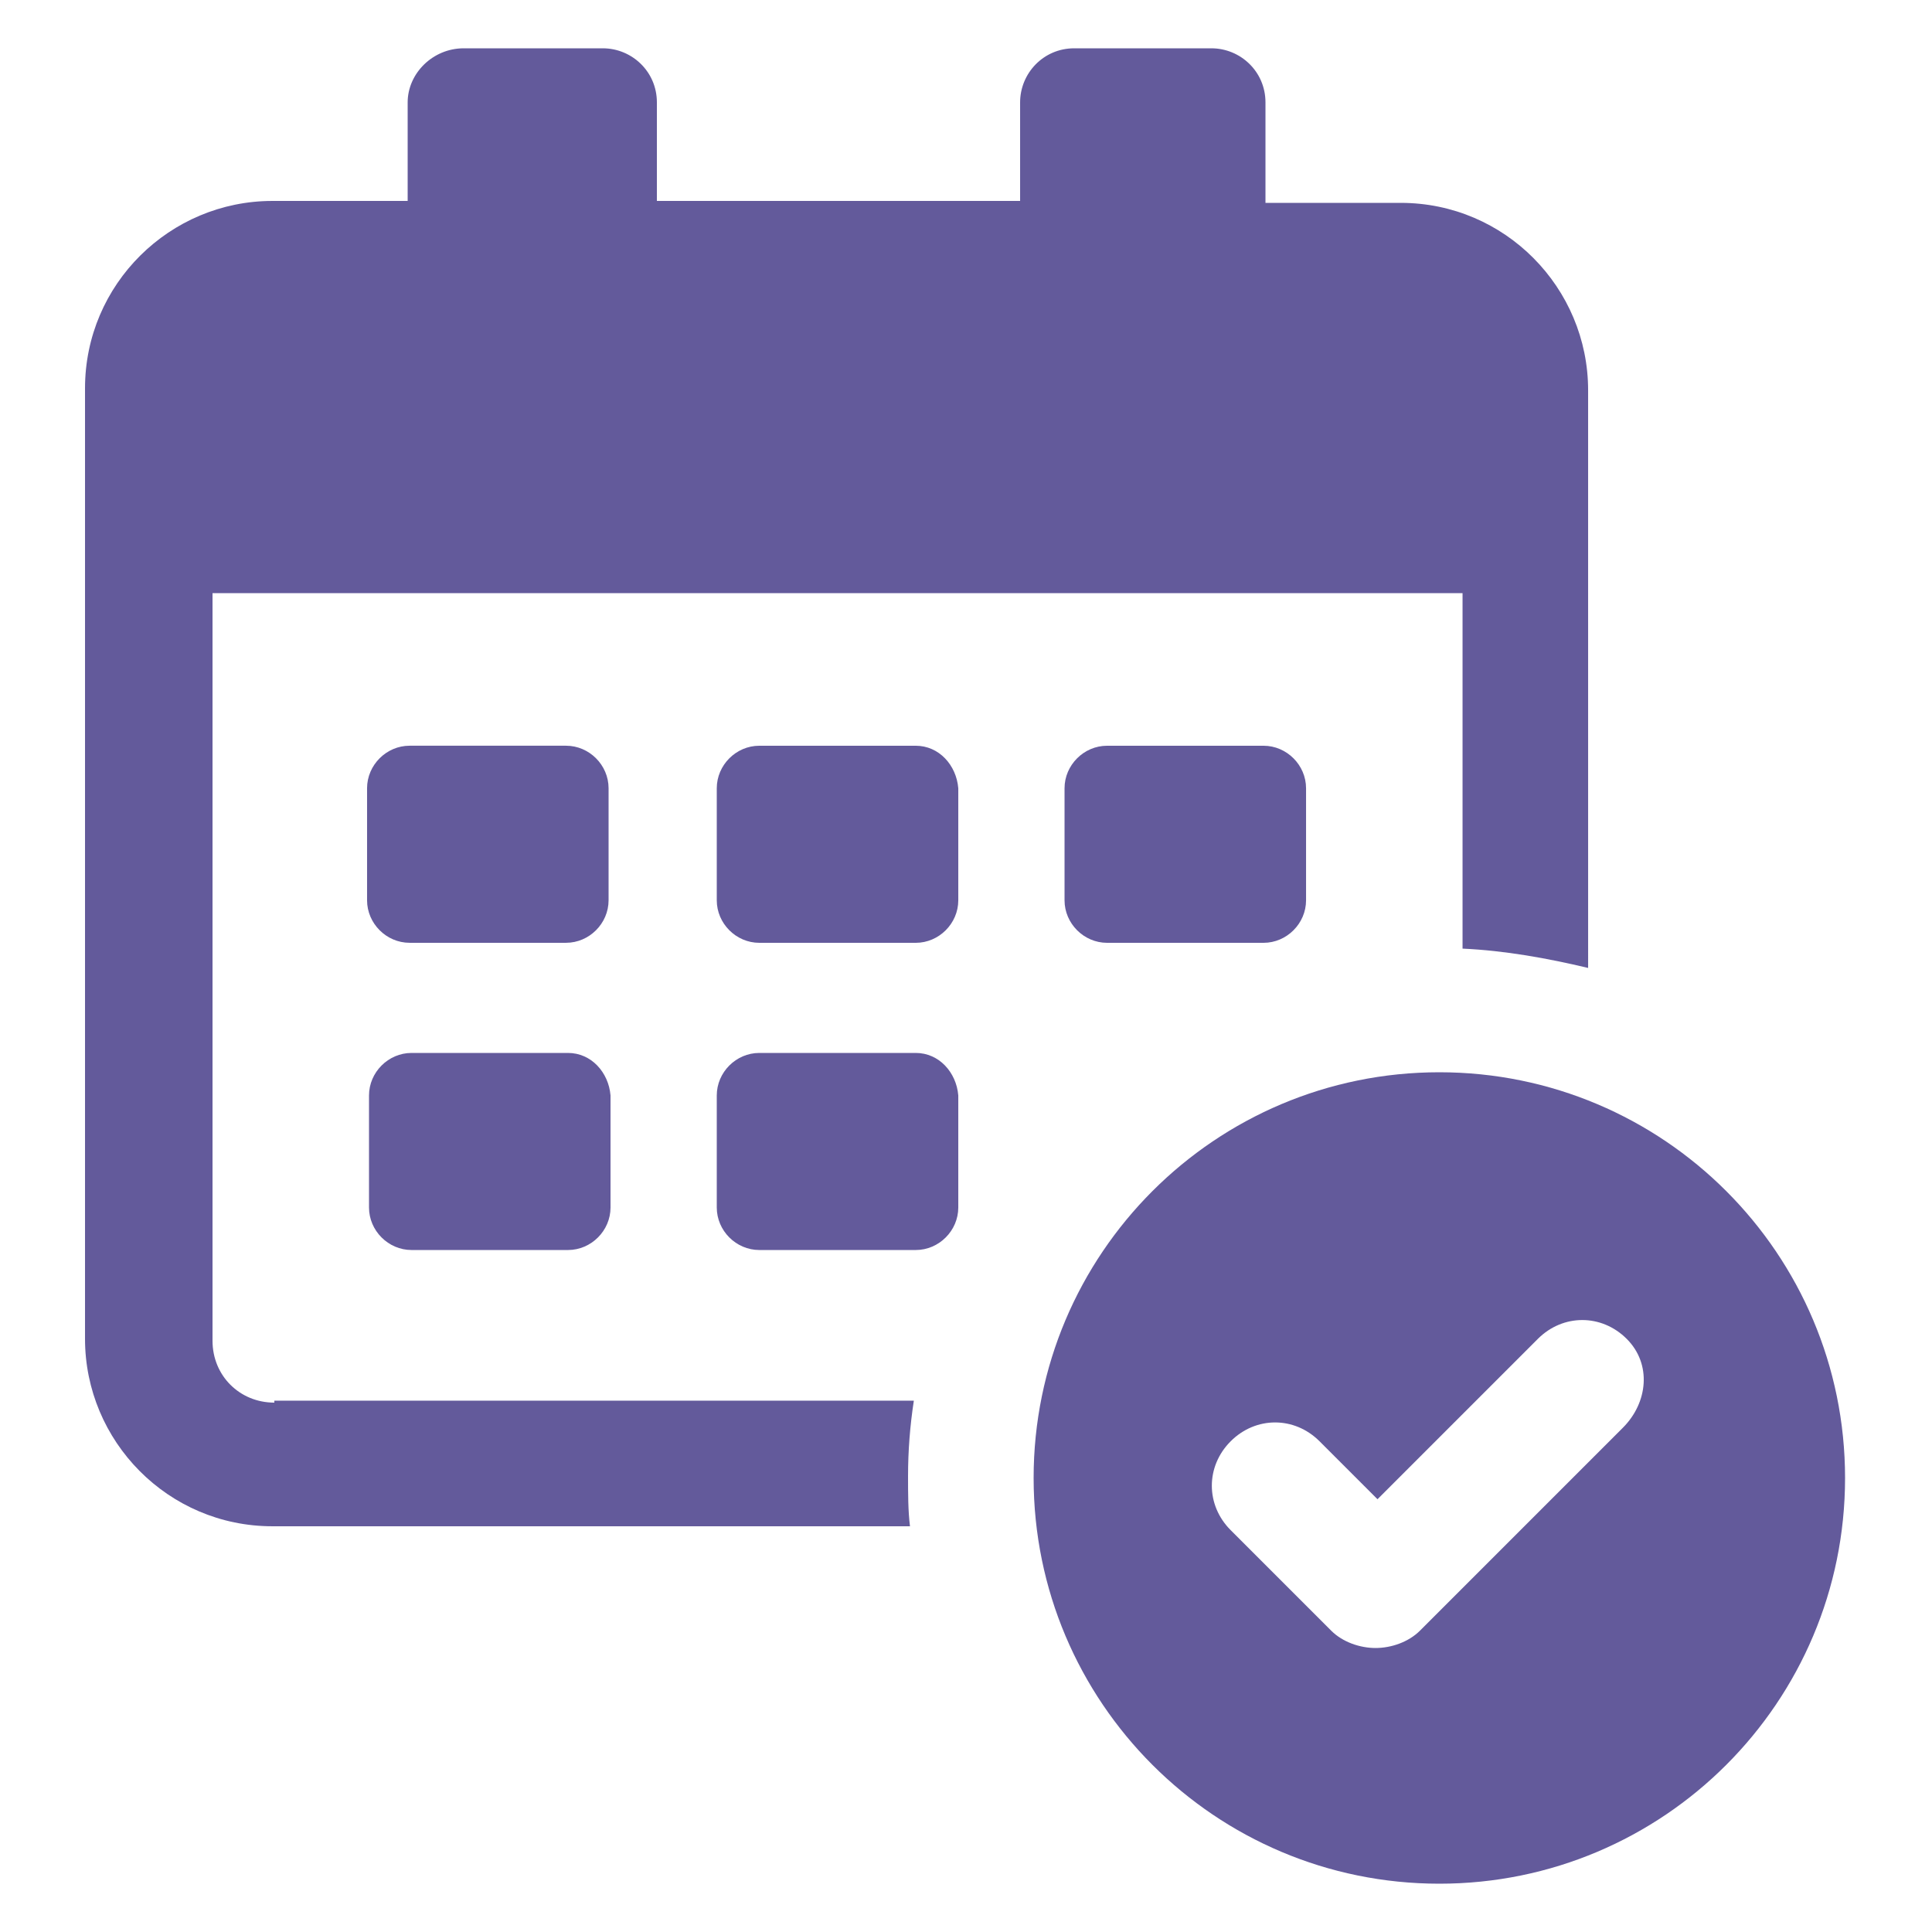
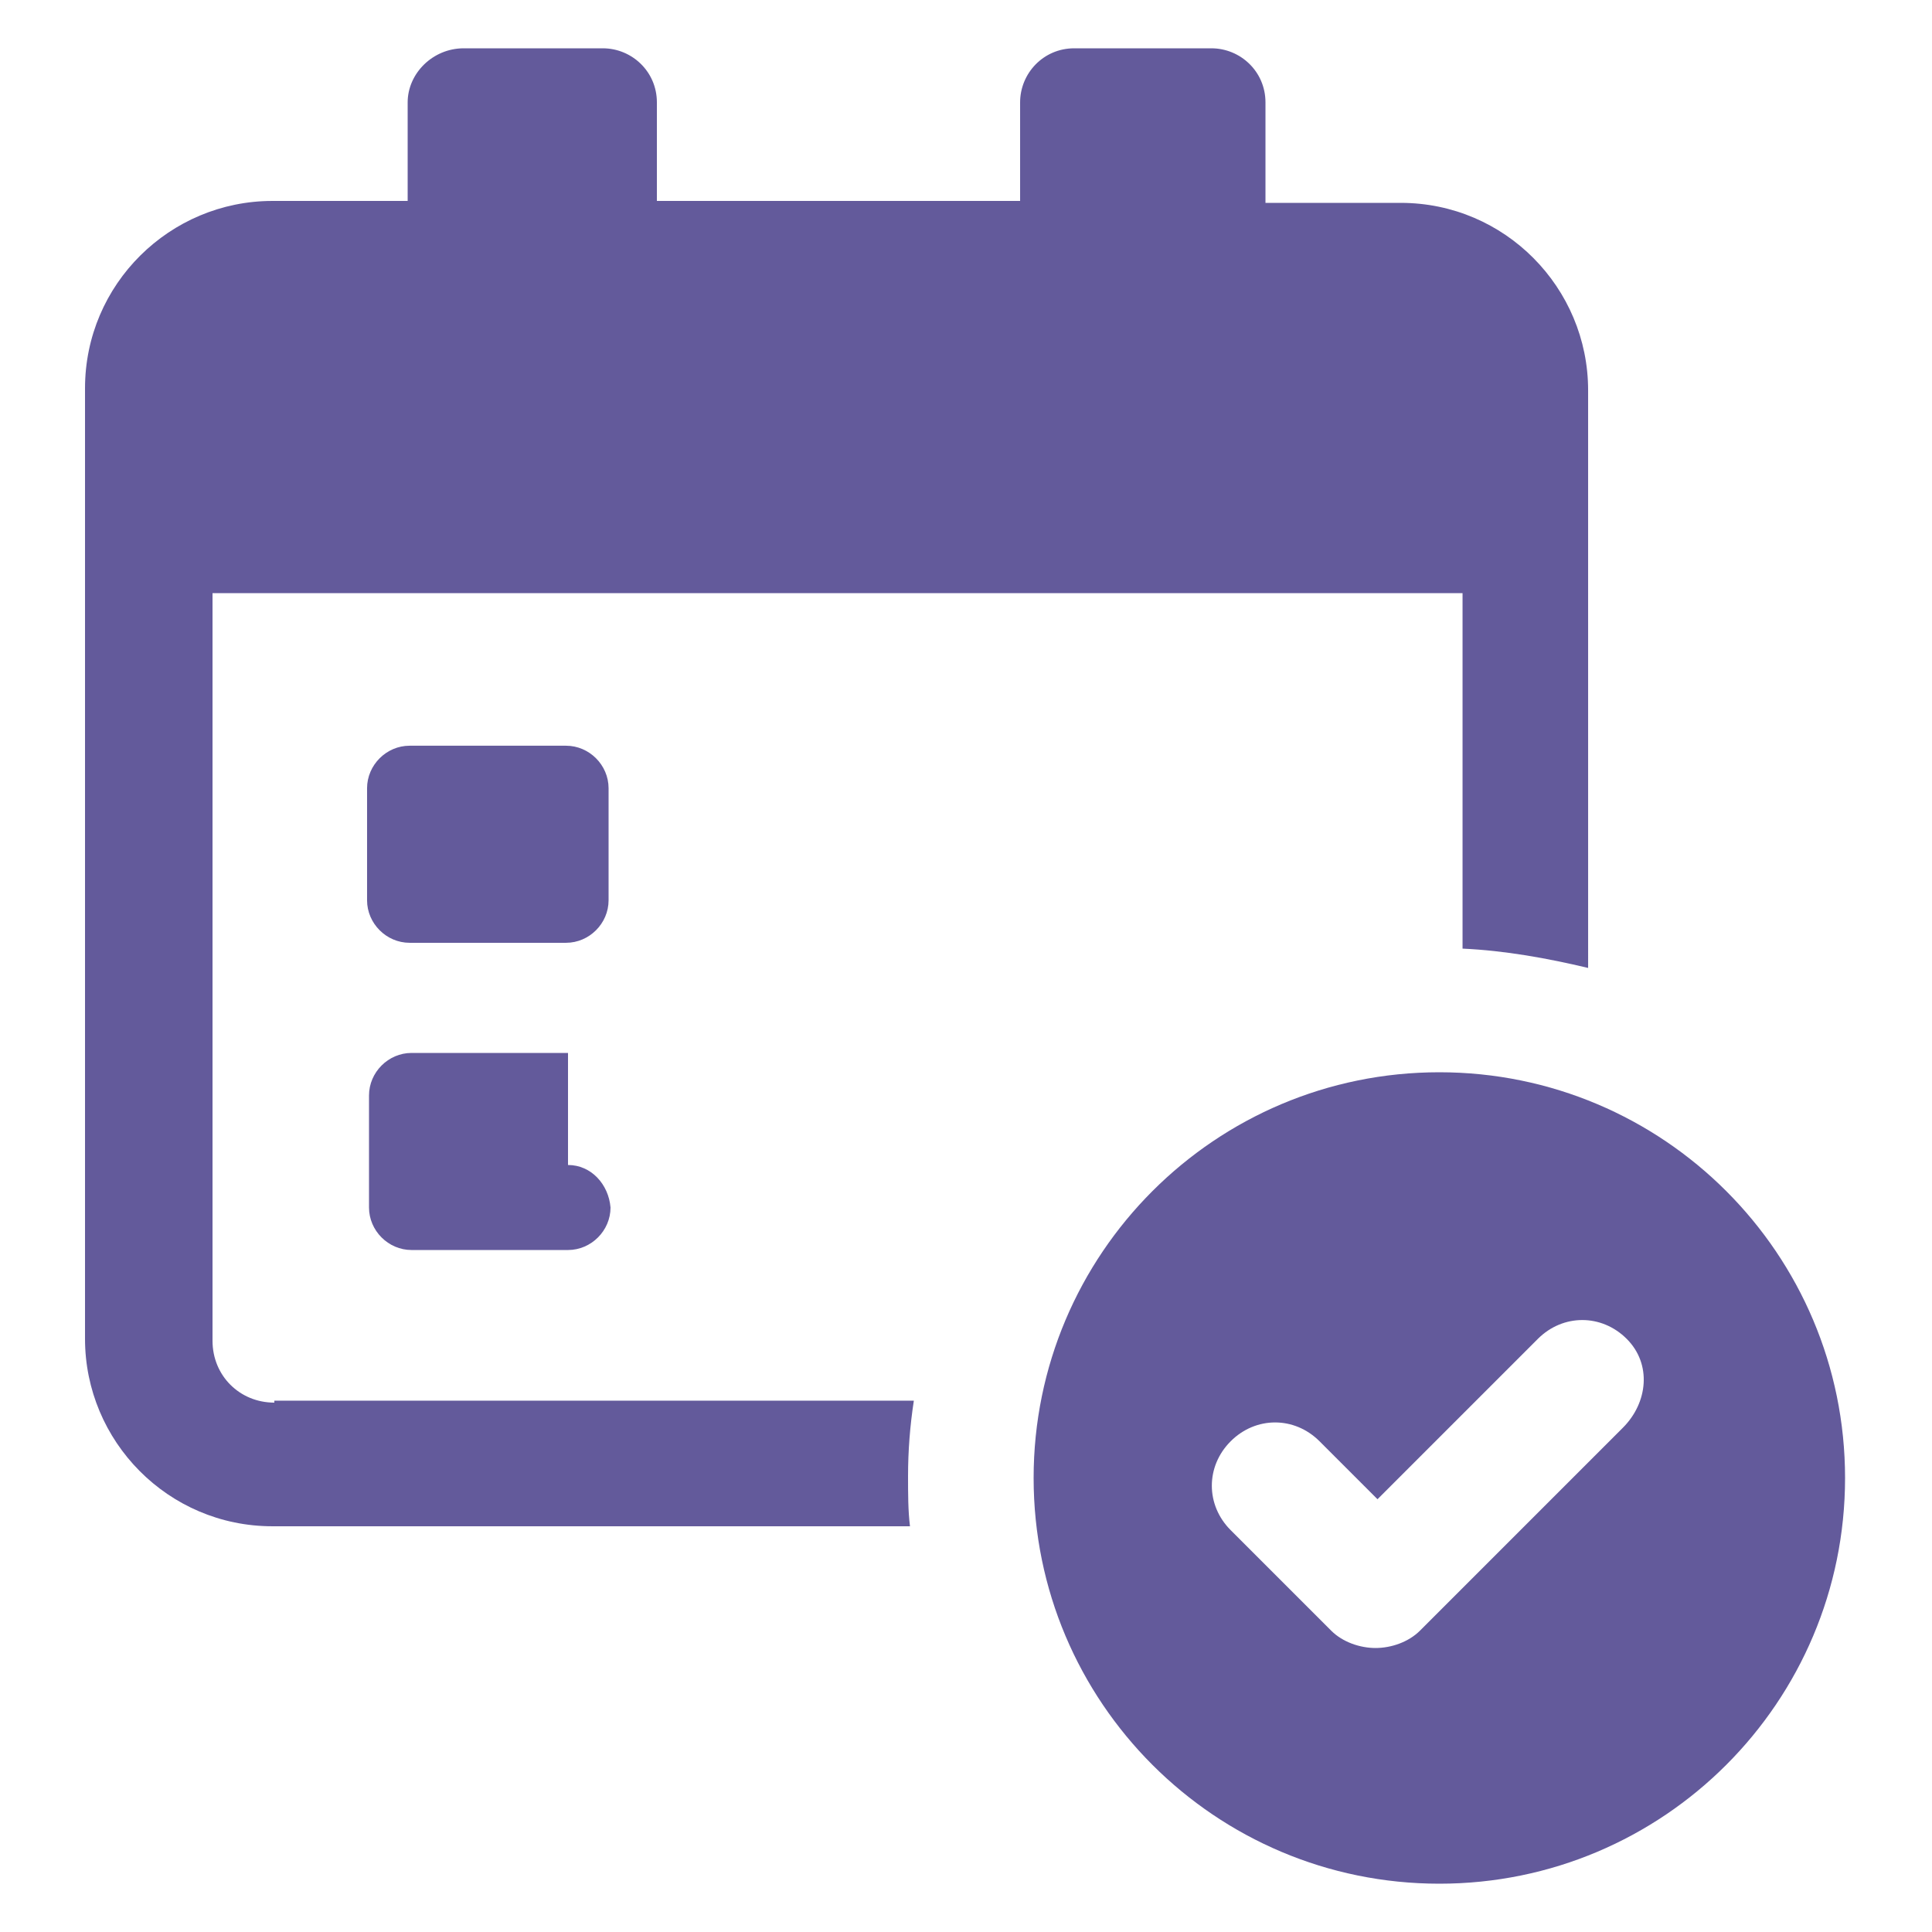
<svg xmlns="http://www.w3.org/2000/svg" width="512pt" height="512pt" version="1.1" viewBox="0 0 512 512">
-   <path d="m242.69 279.04h-41.473c-6.144 0-11.266 5.121-11.266 11.266v29.695c0 6.144 5.121 11.266 11.266 11.266h41.473c6.144 0 11.266-5.121 11.266-11.266v-29.695c-0.512-6.144-5.121-11.266-11.266-11.266z" fill="#635a9b" />
  <path d="m72.703 371.71c-9.215 0-16.383-7.168-16.383-16.383v-198.14h331.27v94.207c11.266 0.512 22.527 2.559 33.281 5.121l-0.004-153.09c0-27.137-22.016-49.664-49.664-49.664h-35.84v-26.625c0-8.191-6.656-14.336-14.336-14.336h-36.352c-8.191 0-14.336 6.656-14.336 14.336v26.113l-96.258-0.004v-26.109c0-8.191-6.656-14.336-14.336-14.336h-36.863c-8.191 0-14.848 6.656-14.848 14.336v26.113h-35.84c-27.137 0-49.664 22.016-49.664 49.664v251.9c0 27.137 22.016 49.664 49.664 49.664h168.96c-0.512-4.098-0.512-8.703-0.512-13.312 0-6.656 0.512-13.312 1.535-19.969h-169.47z" fill="#635a9b" />
-   <path d="m293.38 197.63c-6.144 0-11.266 5.121-11.266 11.266v29.695c0 6.144 5.121 11.266 11.266 11.266h41.473c6.144 0 11.266-5.121 11.266-11.266v-29.695c0-6.144-5.121-11.266-11.266-11.266z" fill="#635a9b" />
-   <path d="m242.69 197.63h-41.473c-6.144 0-11.266 5.121-11.266 11.266v29.695c0 6.144 5.121 11.266 11.266 11.266h41.473c6.144 0 11.266-5.121 11.266-11.266v-29.695c-0.512-6.144-5.121-11.266-11.266-11.266z" fill="#635a9b" />
  <path d="m161.28 208.89c0-6.144-5.121-11.266-11.266-11.266h-41.473c-6.144 0-11.266 5.121-11.266 11.266v29.695c0 6.144 5.121 11.266 11.266 11.266h41.473c6.144 0 11.266-5.121 11.266-11.266z" fill="#635a9b" />
-   <path d="m150.53 279.04h-41.473c-6.144 0-11.266 5.121-11.266 11.266v29.695c0 6.144 5.121 11.266 11.266 11.266h41.473c6.144 0 11.266-5.121 11.266-11.266v-29.695c-0.512-6.144-5.121-11.266-11.266-11.266z" fill="#635a9b" />
+   <path d="m150.53 279.04h-41.473c-6.144 0-11.266 5.121-11.266 11.266v29.695c0 6.144 5.121 11.266 11.266 11.266h41.473c6.144 0 11.266-5.121 11.266-11.266c-0.512-6.144-5.121-11.266-11.266-11.266z" fill="#635a9b" />
  <path d="m381.44 284.16c-59.391 0-107.52 48.129-107.52 107.52 0 59.391 48.129 107.52 107.52 107.52s107.52-48.129 107.52-107.52c0-59.391-48.129-107.52-107.52-107.52zm48.637 94.207-53.758 53.762c-3.07 3.07-7.68 4.609-11.777 4.609-4.098 0-8.703-1.535-11.777-4.609l-26.625-26.625c-6.656-6.656-6.656-16.895 0-23.551s16.895-6.656 23.551 0l15.359 15.359 42.496-42.496c6.656-6.656 16.895-6.656 23.551 0 6.664 6.656 5.637 16.895-1.02 23.551z" fill="#635a9b" />
</svg>